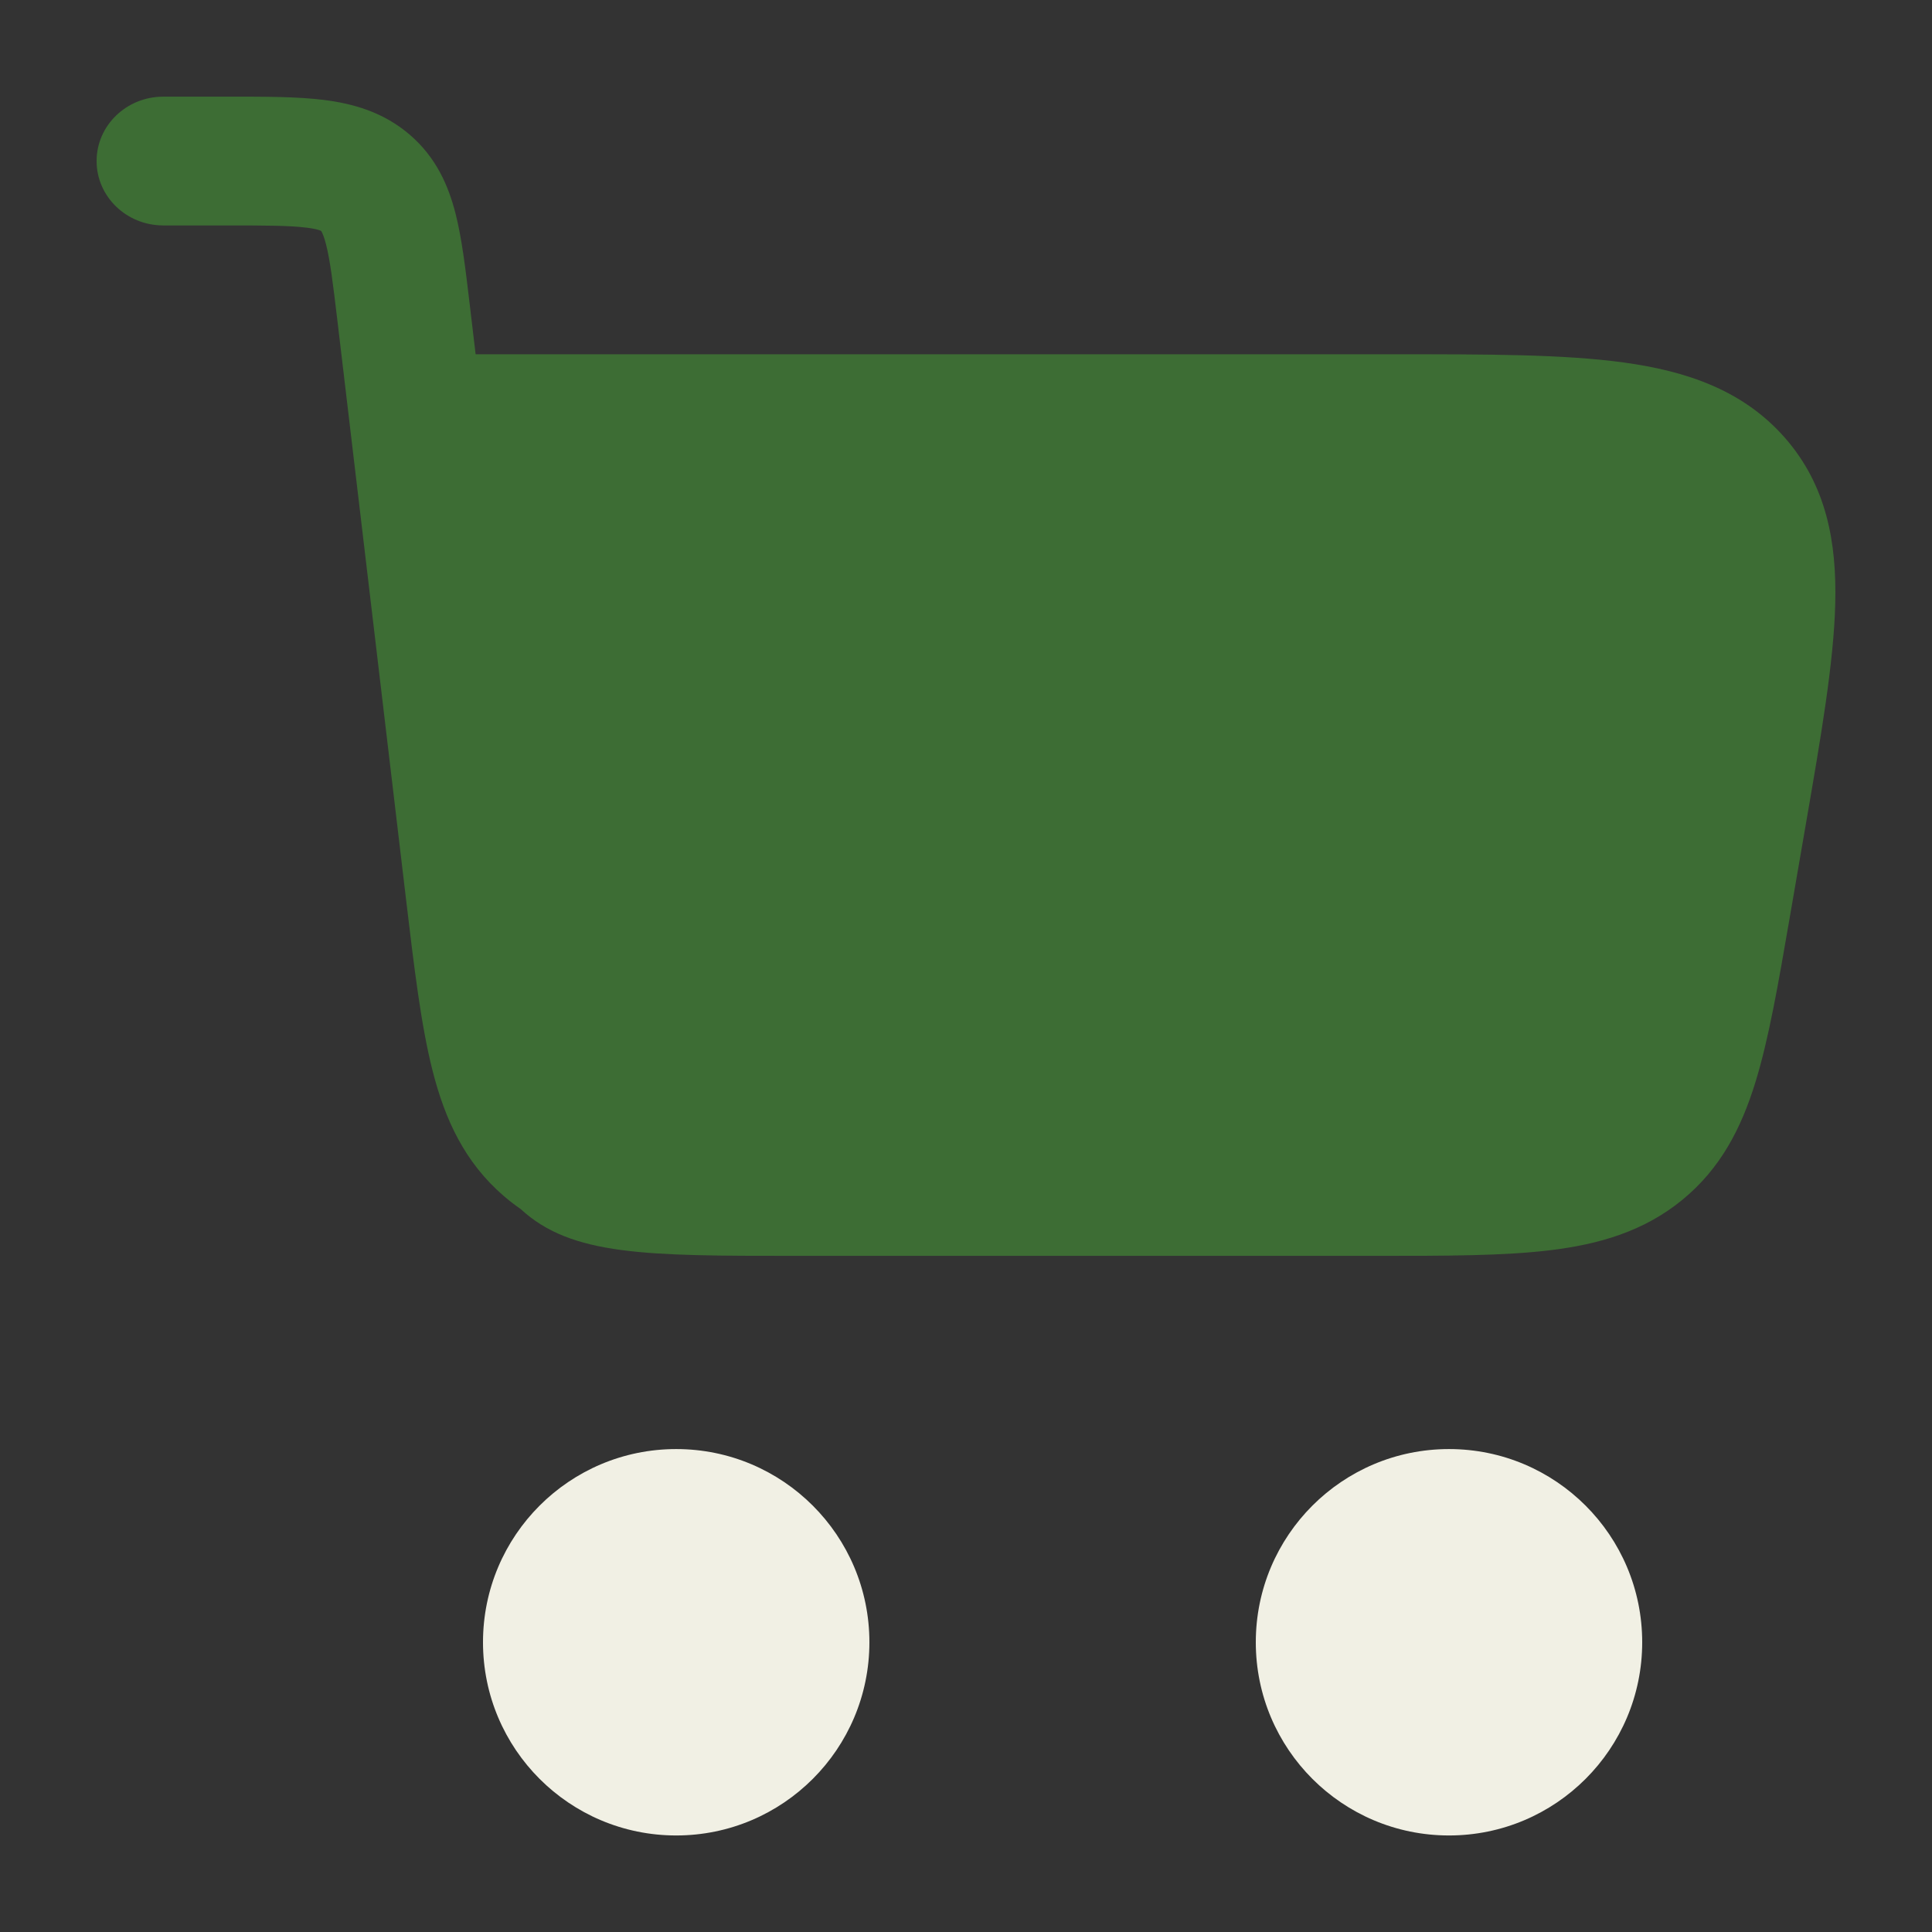
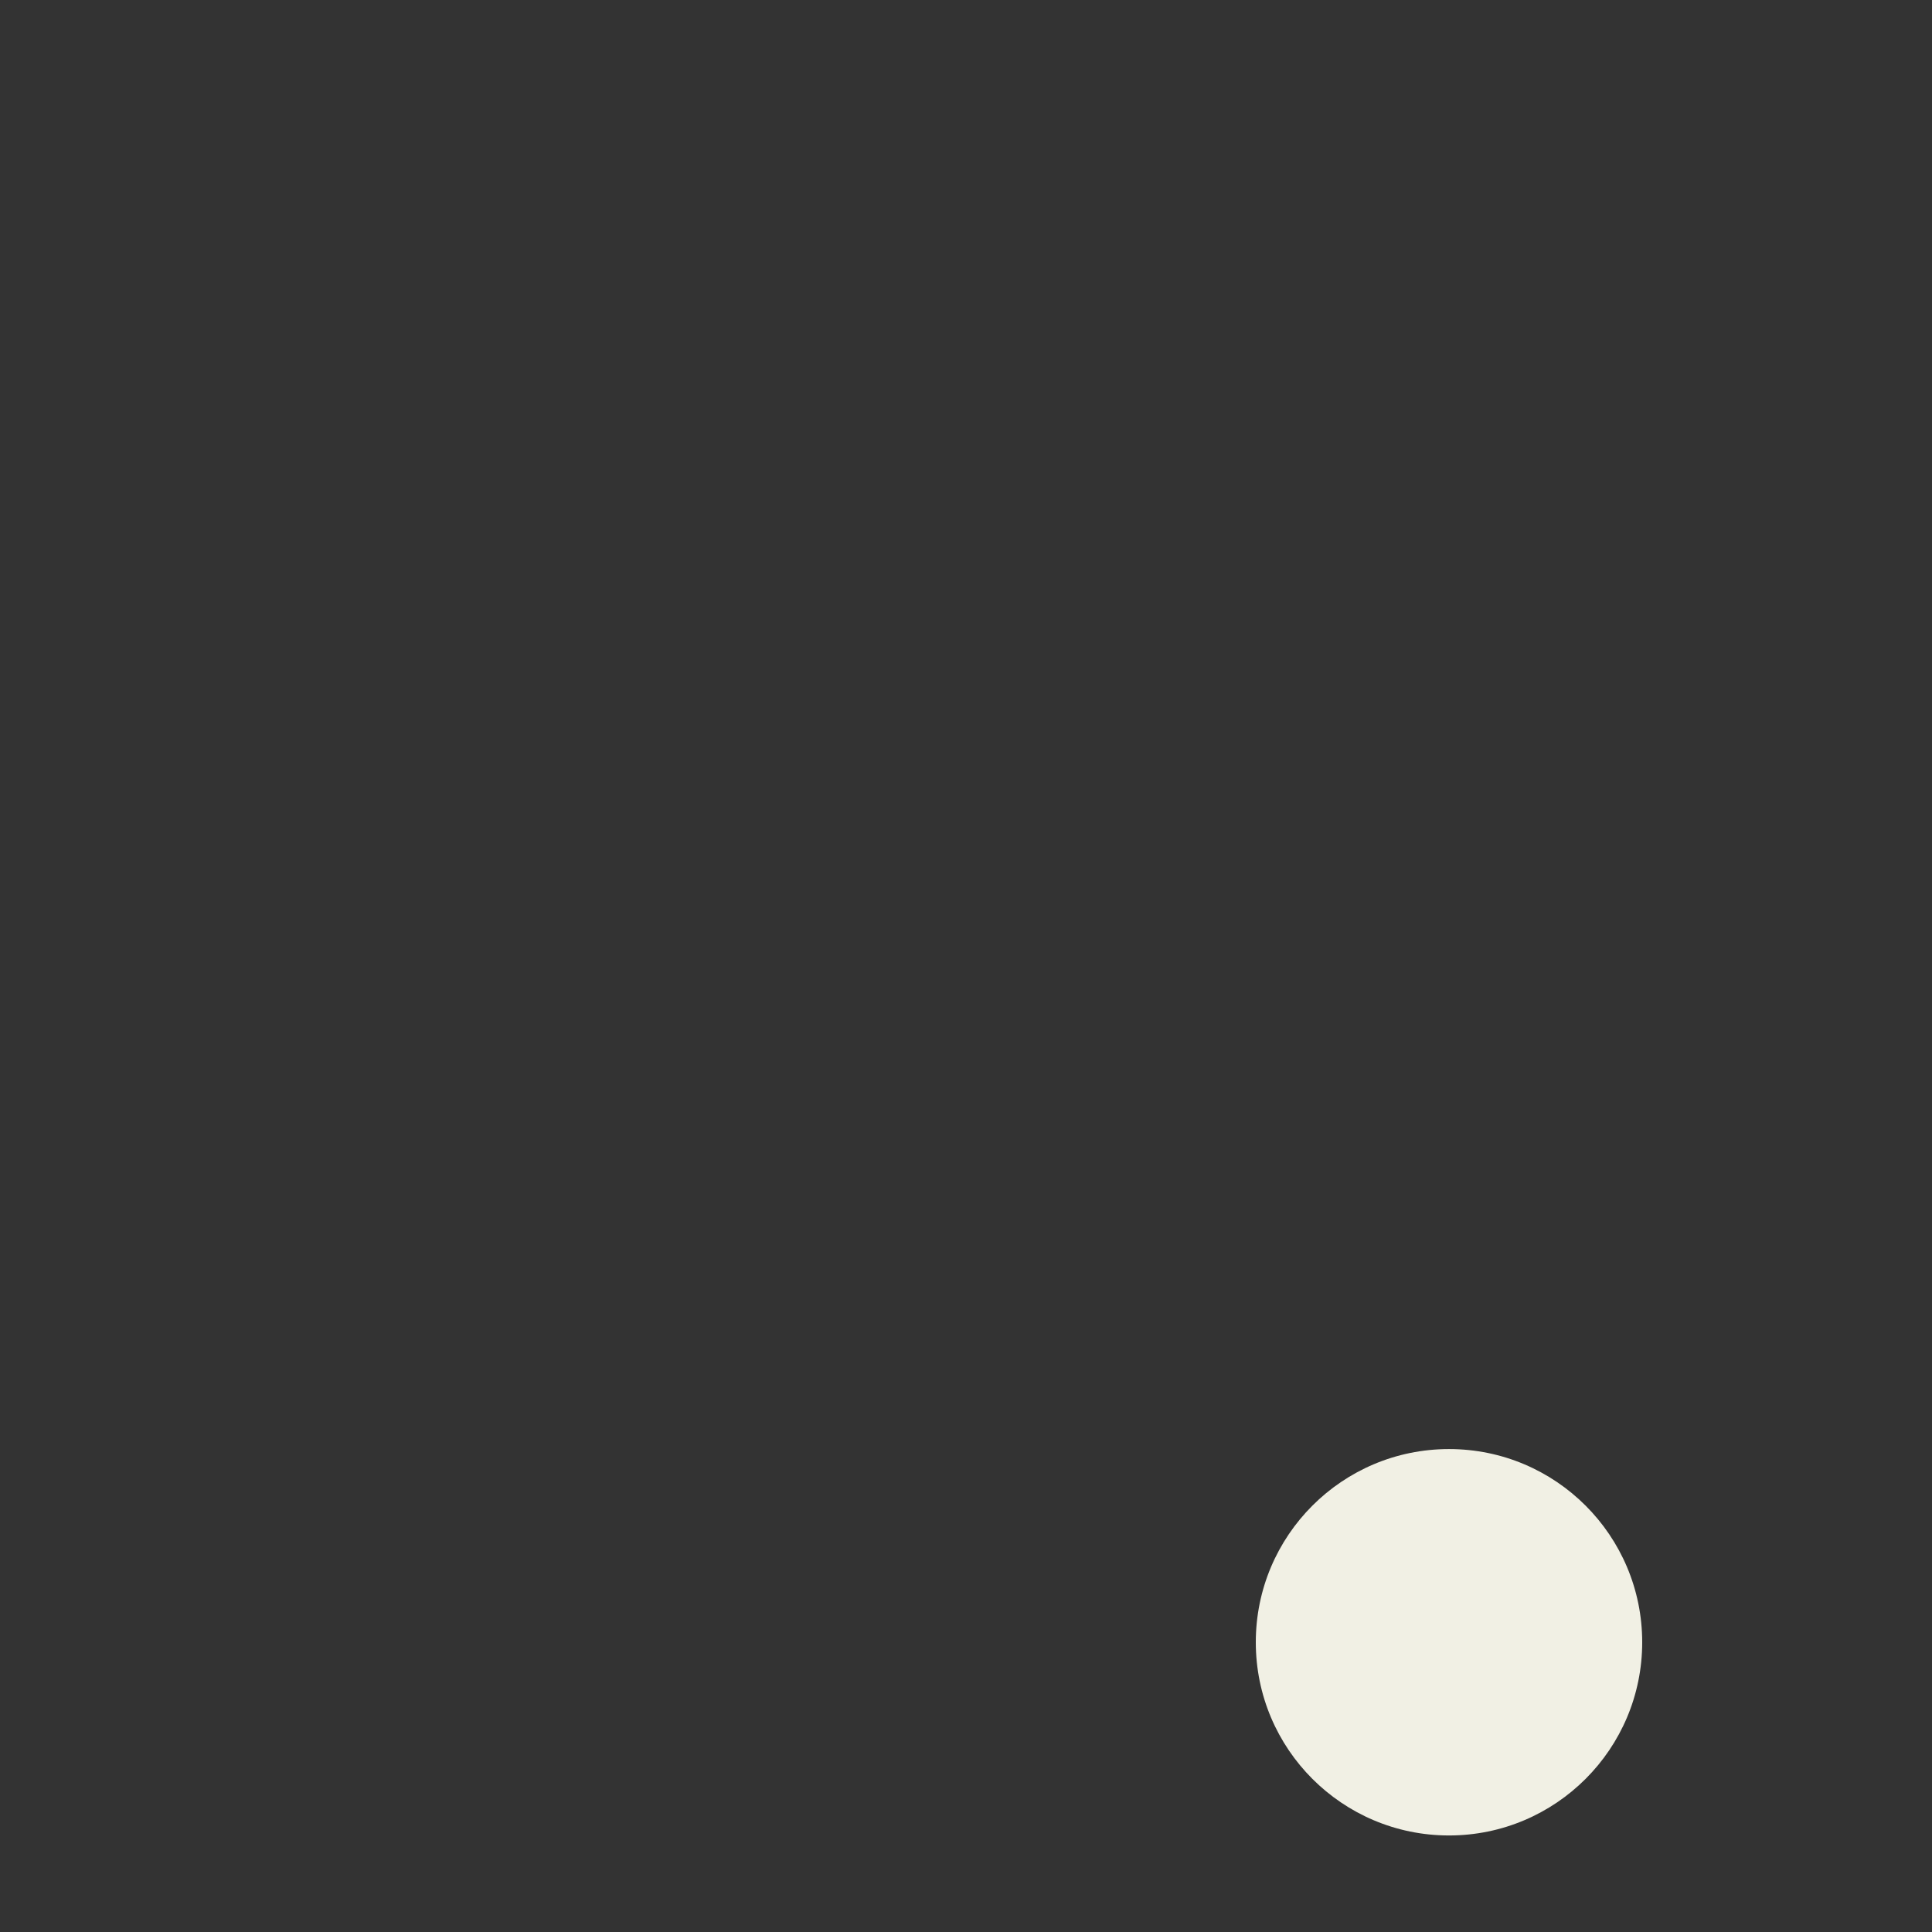
<svg xmlns="http://www.w3.org/2000/svg" width="60" height="60" viewBox="0 0 60 60" fill="none">
  <rect x="0" y="0" width="60" height="60" fill="#333333" stroke="none" />
-   <path d="M7.048 7.001C8.275 7.001 8.998 7.005 9.52 7.07C9.758 7.099 9.879 7.134 9.934 7.154C9.959 7.164 9.972 7.171 9.972 7.171C9.972 7.171 9.979 7.181 9.992 7.204C10.019 7.255 10.069 7.367 10.126 7.592C10.252 8.085 10.338 8.778 10.478 9.955L12.607 27.905C12.861 30.044 13.074 31.837 13.435 33.256C13.818 34.758 14.425 36.092 15.643 37.141C15.814 37.288 15.989 37.423 16.169 37.547C17.74 39.002 20.082 39.002 24.698 39.002H41.73C41.786 39.002 41.842 39.002 41.898 39.002H42.786C44.911 39.002 46.695 39.002 48.134 38.828C49.66 38.644 51.049 38.242 52.244 37.264C53.439 36.286 54.079 35.029 54.517 33.606C54.931 32.264 55.225 30.564 55.574 28.54L56.081 25.601C56.557 22.846 56.95 20.567 56.995 18.748C57.043 16.84 56.725 15.071 55.431 13.595C54.136 12.119 52.381 11.525 50.424 11.257C48.559 11.001 46.167 11.001 43.274 11.002H14.771L14.58 9.39C14.458 8.361 14.345 7.408 14.148 6.635C13.93 5.78 13.553 4.896 12.728 4.186C11.903 3.475 10.951 3.214 10.046 3.102C9.229 3.001 8.236 3.001 7.163 3.001L5.071 3.002C3.927 3.002 3 3.897 3 5.001C3 6.106 3.927 7.001 5.071 7.001H7.048Z" fill="#3D6D34" />
-   <path d="M27 51.002C27 54.315 24.314 57.002 21 57.002C17.686 57.002 15 54.315 15 51.002C15 47.688 17.686 45.002 21 45.002C24.314 45.002 27 47.688 27 51.002Z" fill="#F1F0E4" />
  <path d="M51 51.002C51 54.315 48.314 57.002 45 57.002C41.686 57.002 39 54.315 39 51.002C39 47.688 41.686 45.002 45 45.002C48.314 45.002 51 47.688 51 51.002Z" fill="#F1F0E4" />
</svg>